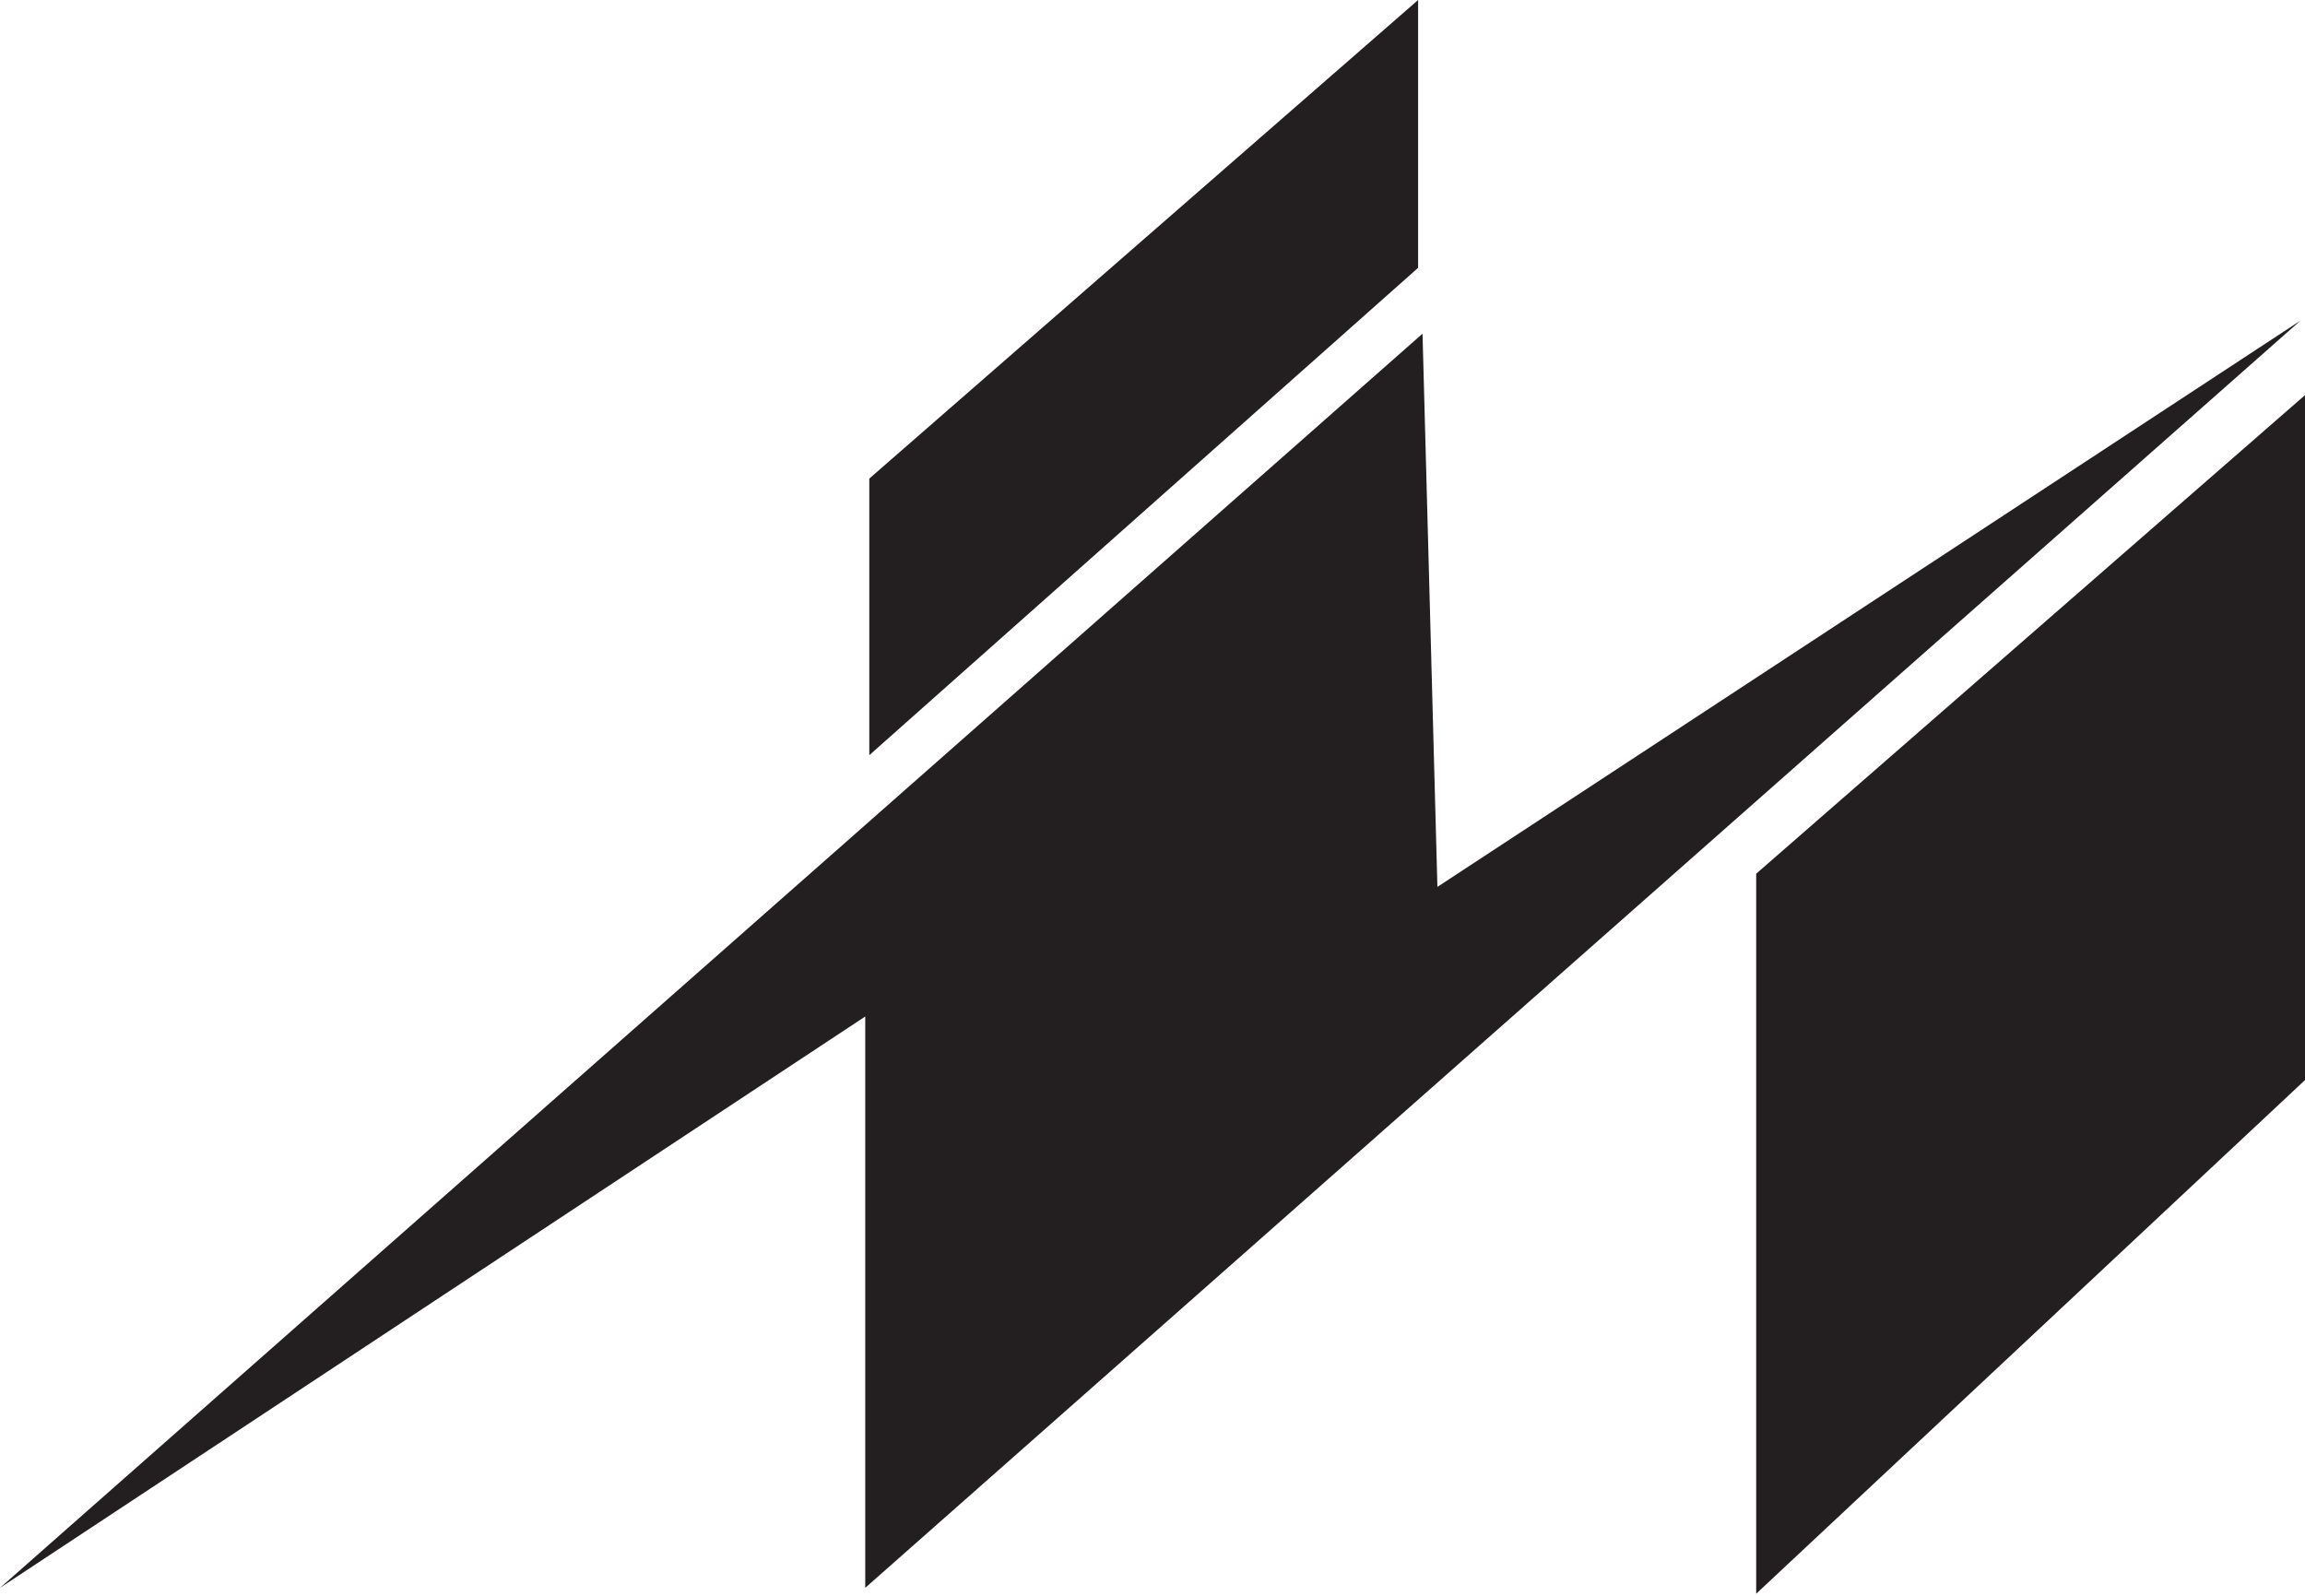
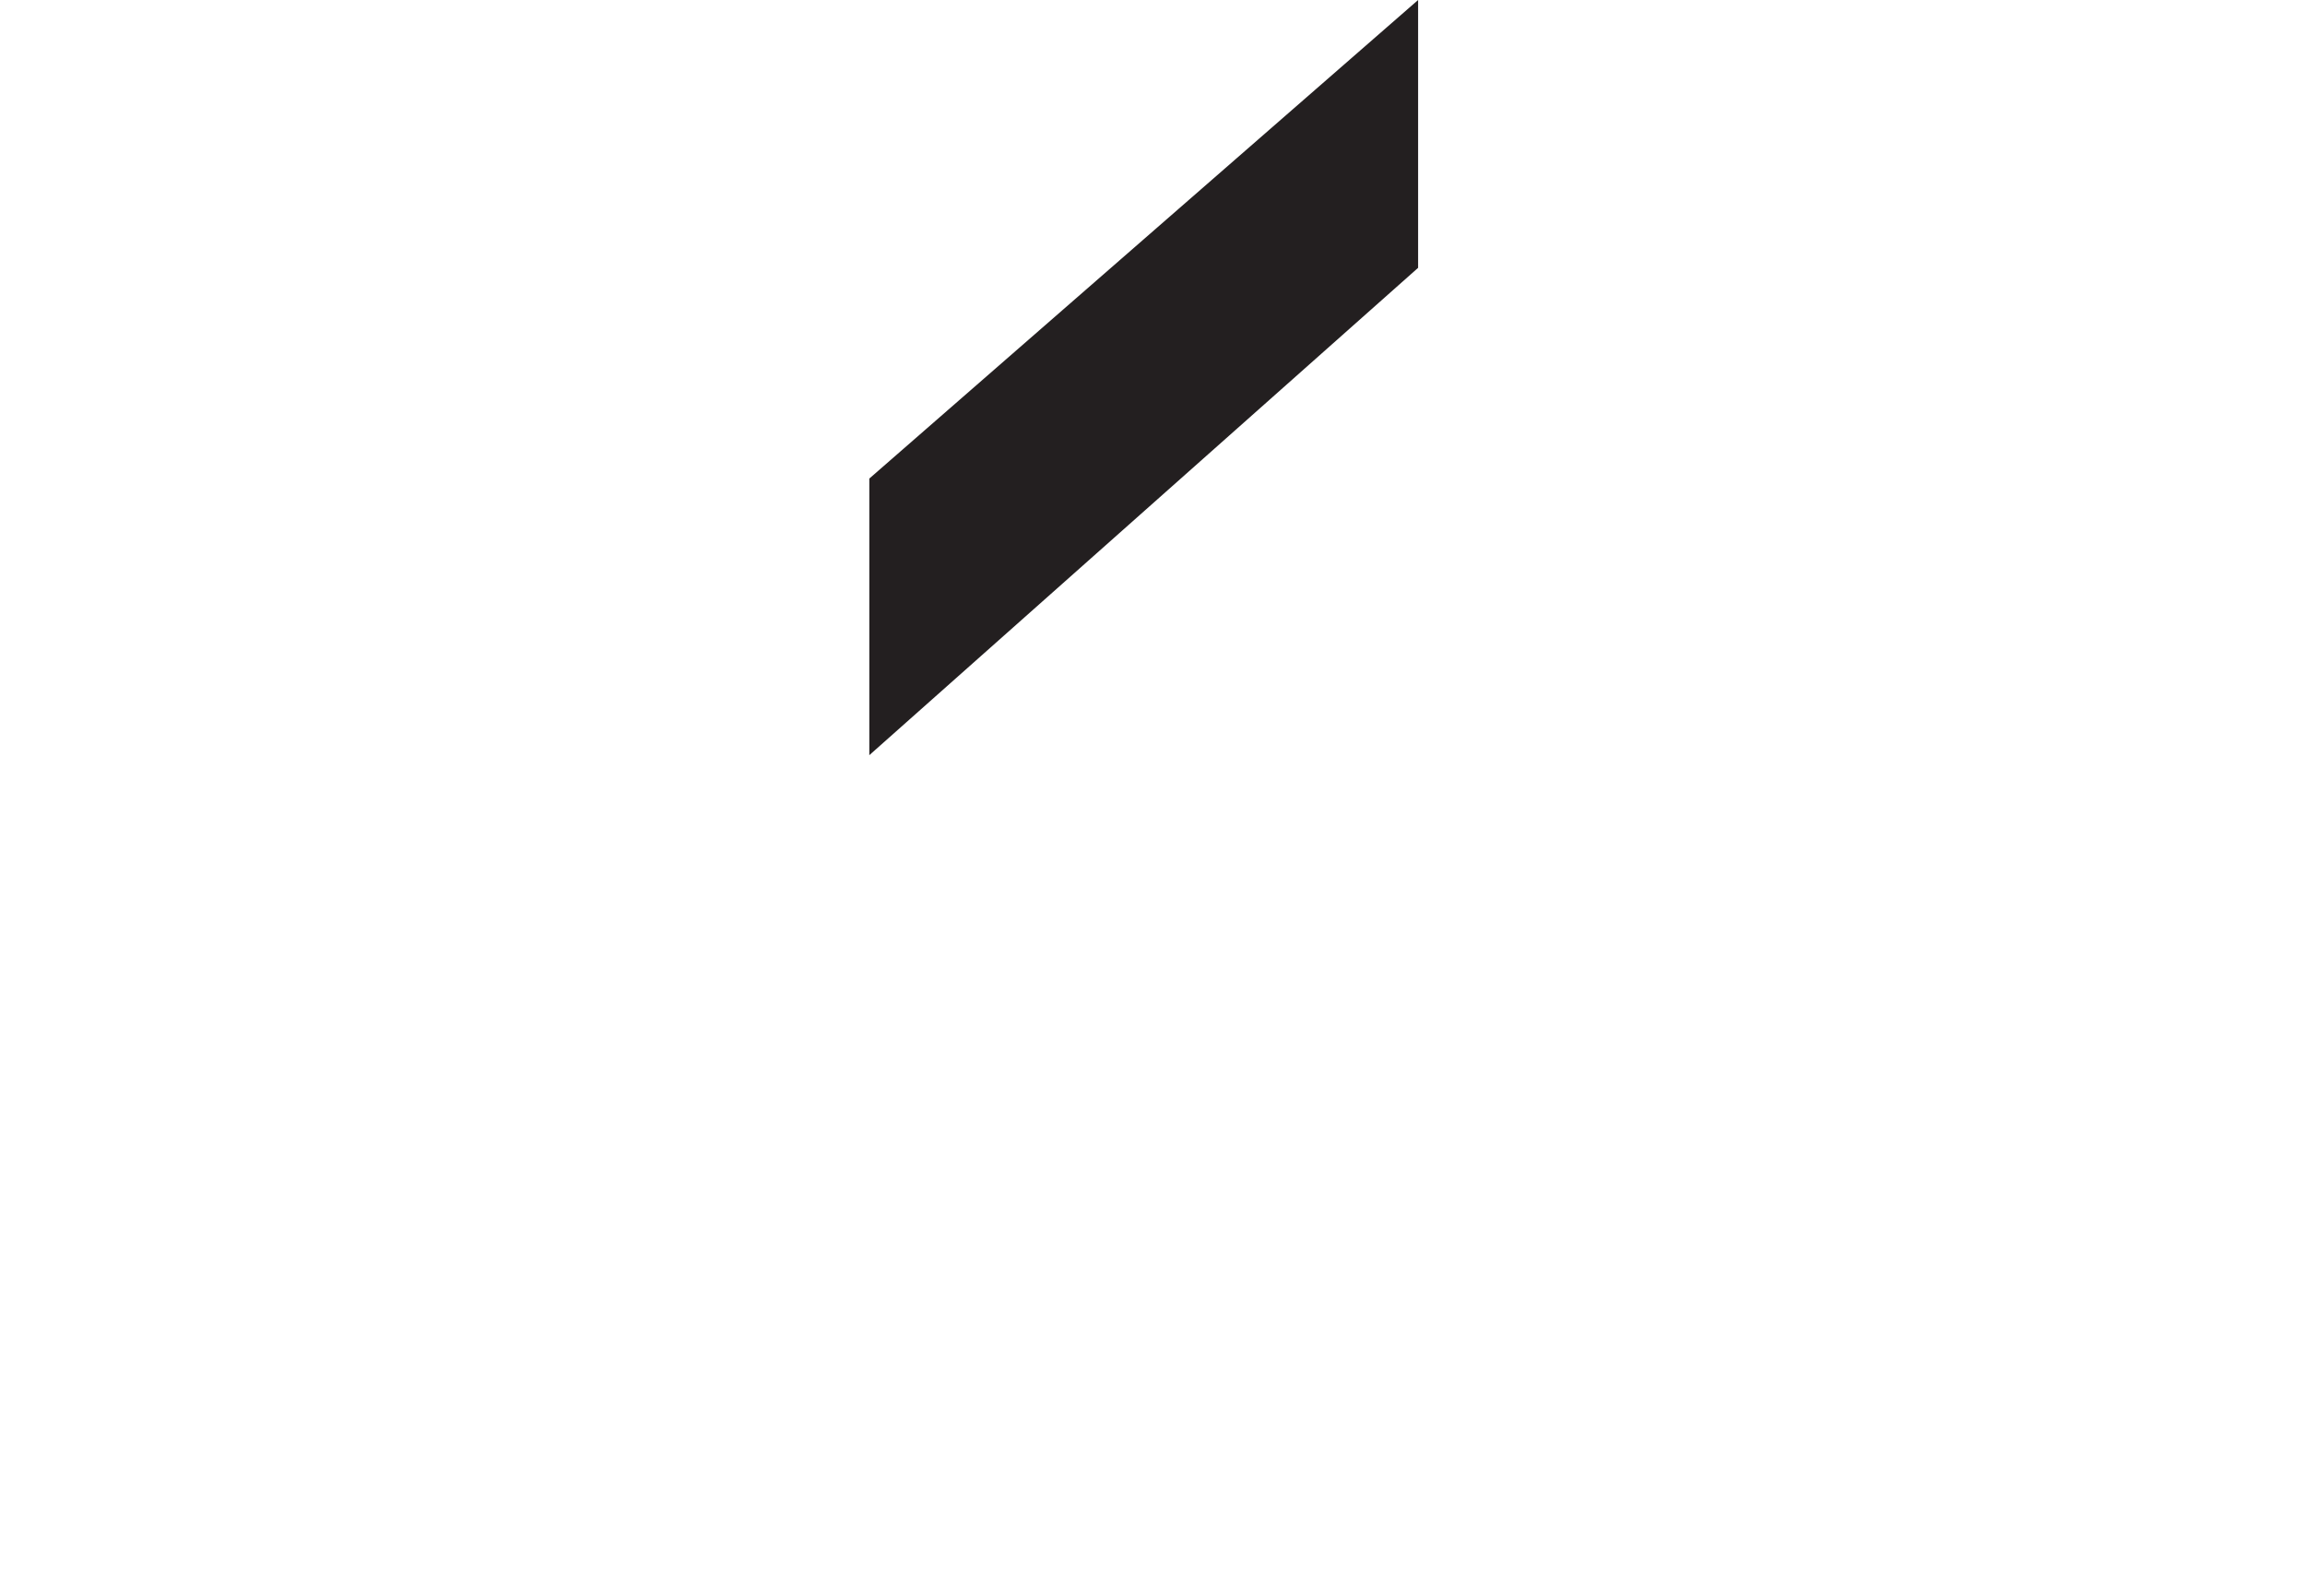
<svg xmlns="http://www.w3.org/2000/svg" width="104" height="72" viewBox="0 0 104 72" fill="none">
-   <path d="M0 71.641L64.183 15.055L64.855 40.015L103.802 14.461L39.039 71.641V45.863L19.519 58.752L9.76 65.197L4.88 68.419L0 71.641Z" fill="#231F20" />
  <path d="M39.223 34.072V21.592L63.984 0V12.084L39.223 34.072Z" fill="#231F20" />
-   <path d="M79.238 71.908V39.421L104 17.828V48.731L79.238 71.908Z" fill="#231F20" />
</svg>